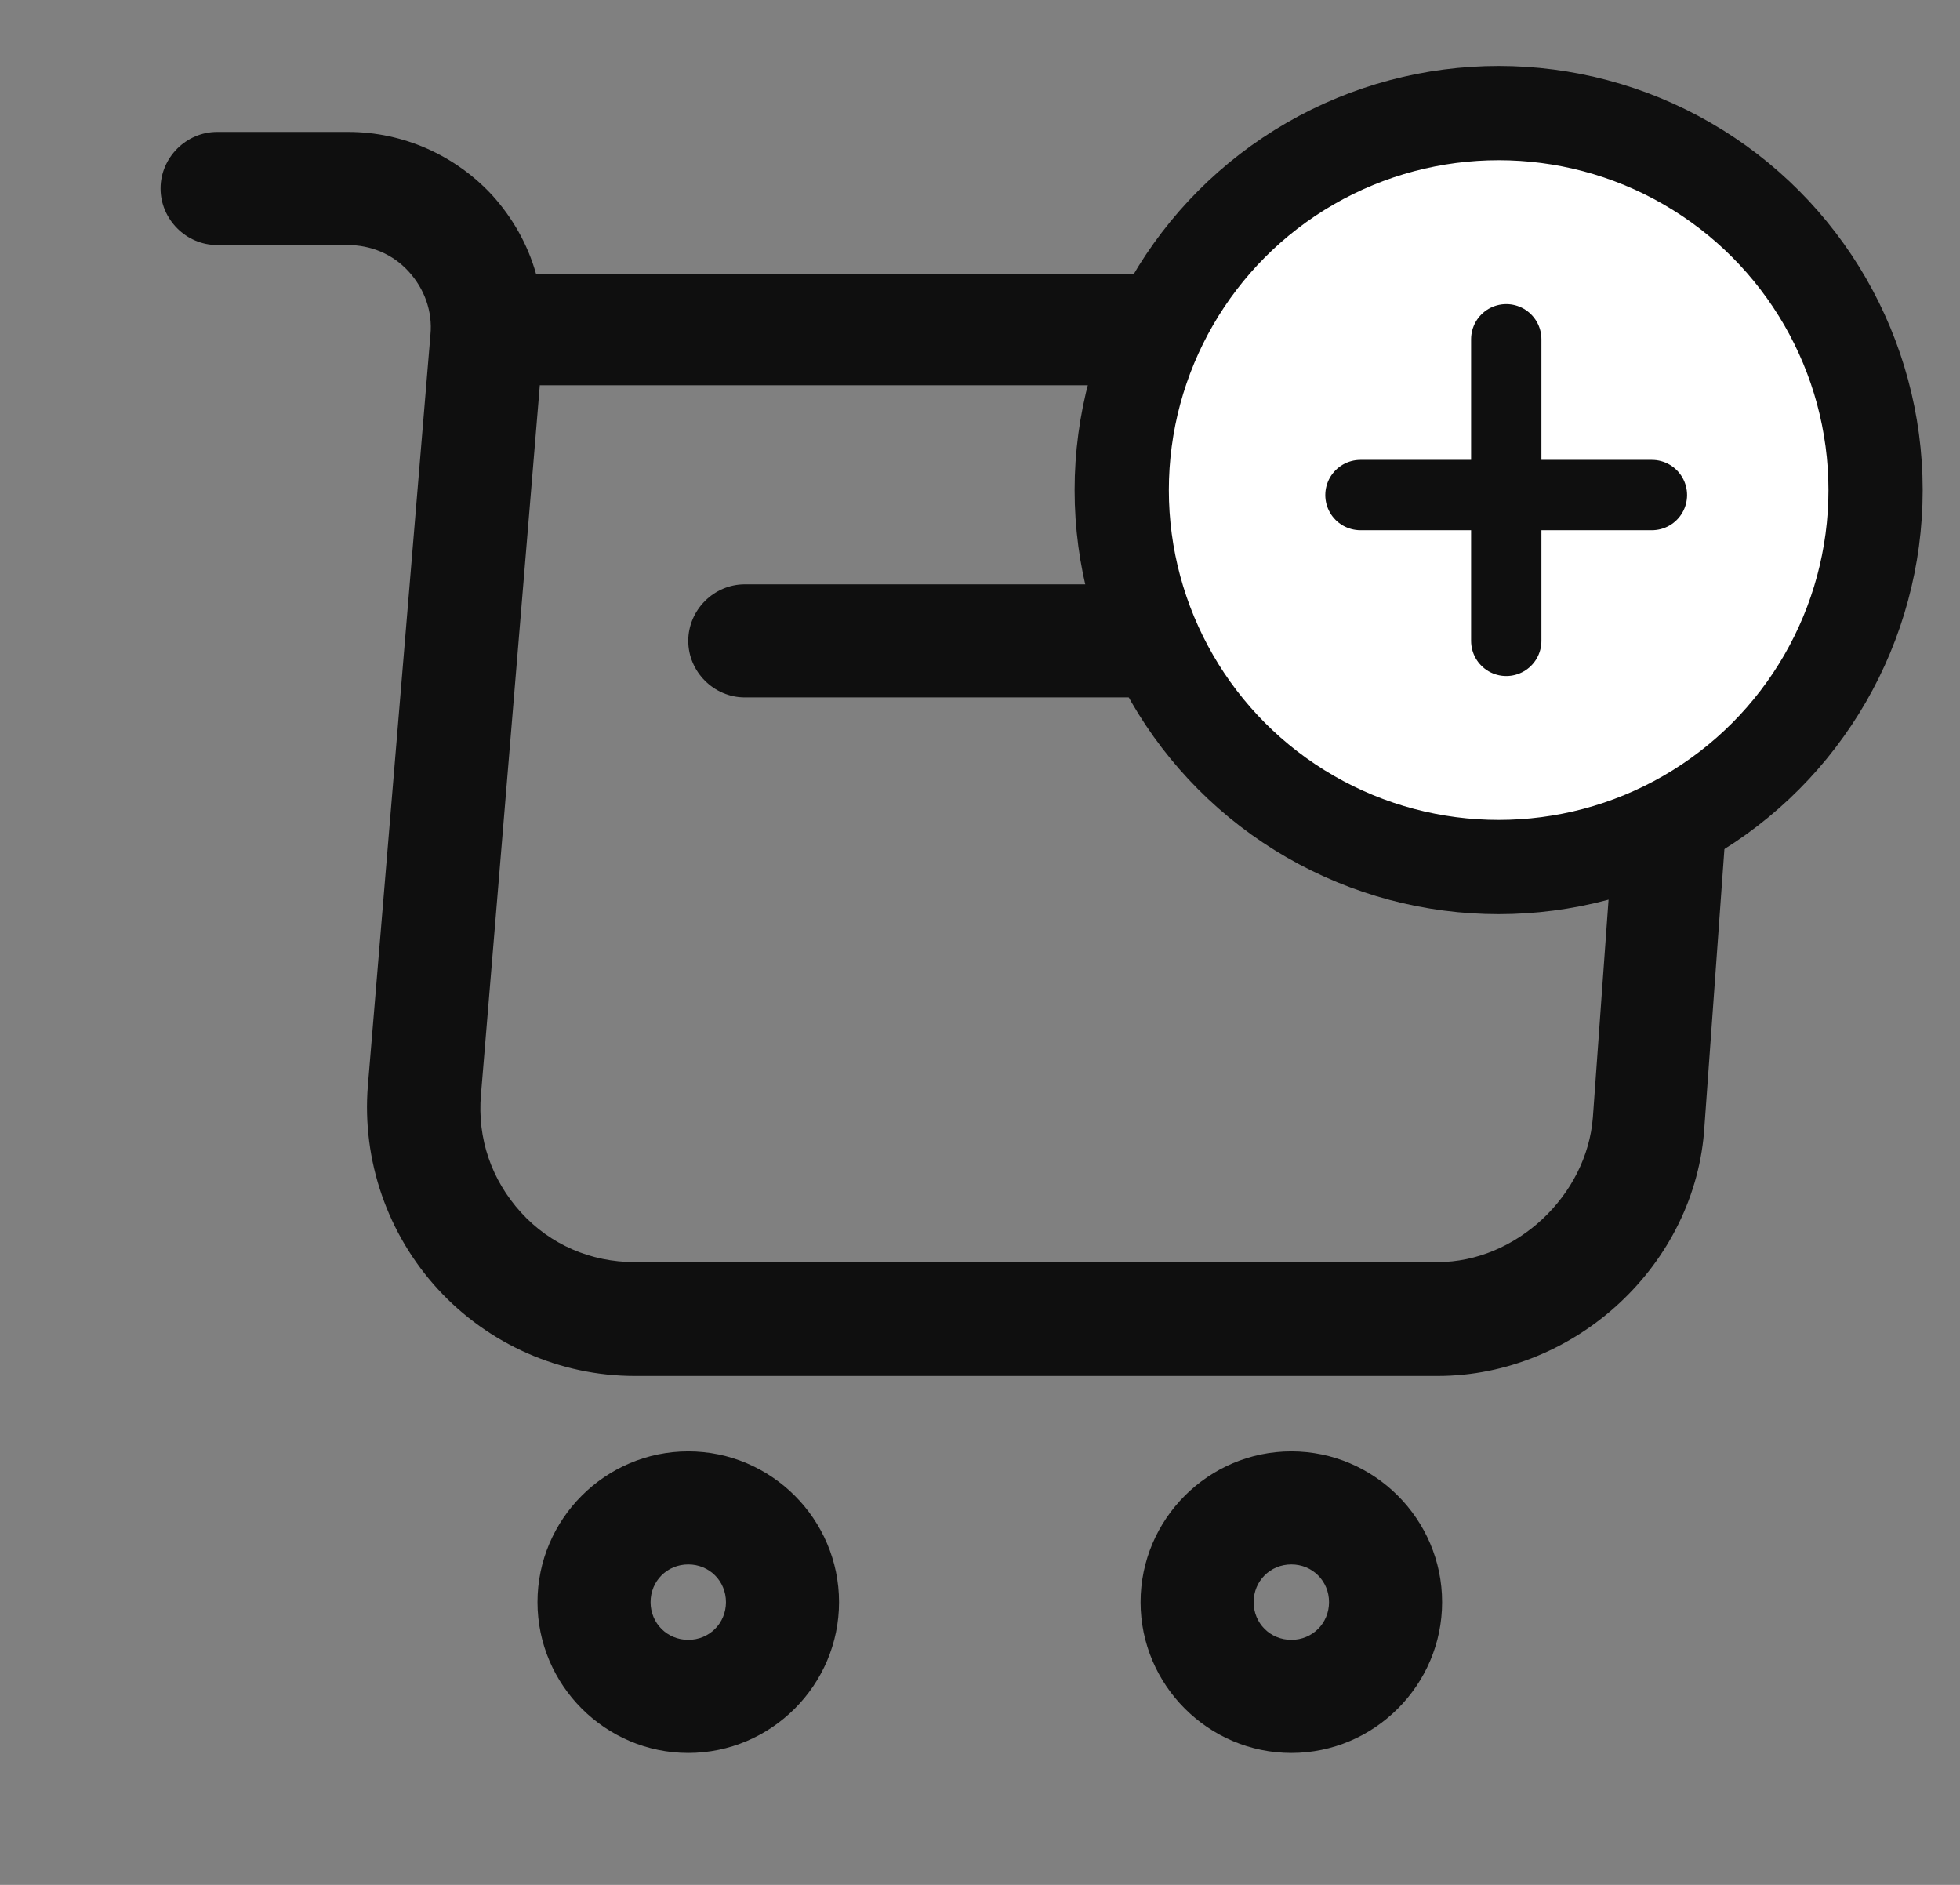
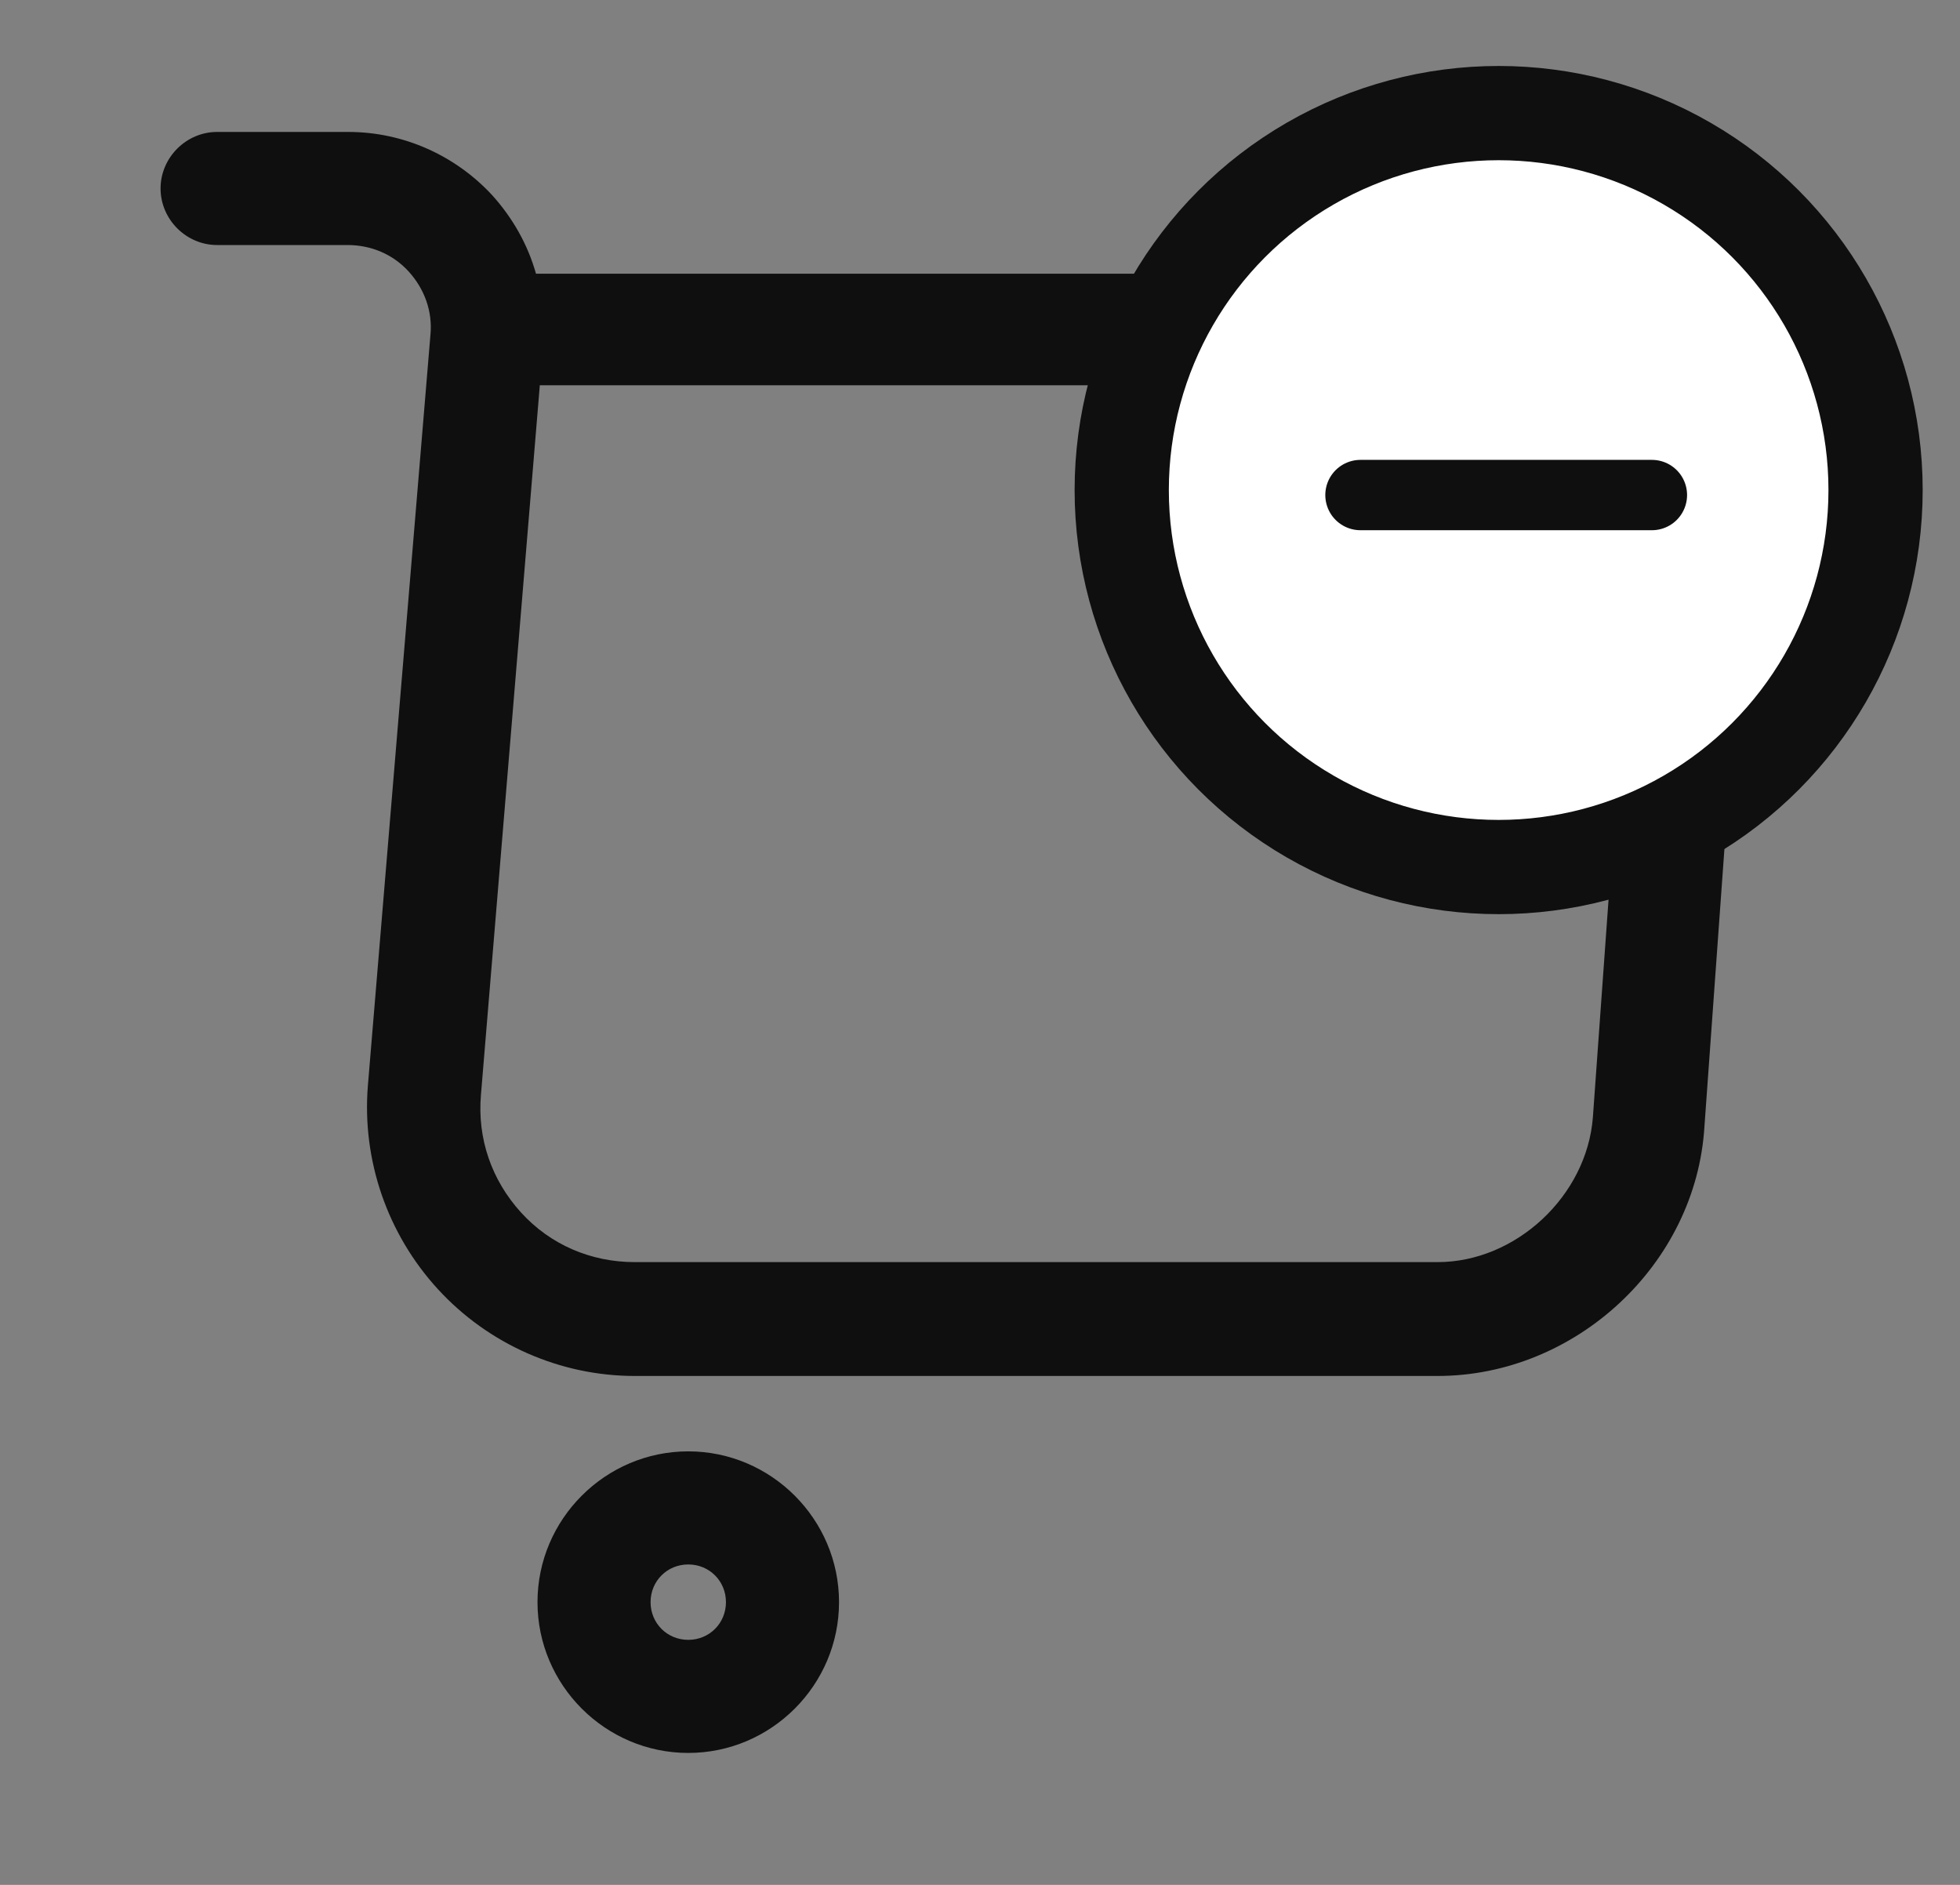
<svg xmlns="http://www.w3.org/2000/svg" width="26" height="25" viewBox="0 0 26 25" fill="none">
  <rect x="0" y="0" width="26" height="25" fill="#808080" stroke="none" />
-   <path d="M19.07 18.25H8.42C7.43 18.25 6.48 17.83 5.81 17.1C5.14 16.37 4.8 15.39 4.88 14.4L5.71 4.44C5.74 4.13 5.63 3.83 5.42 3.6C5.21 3.37 4.92 3.25 4.61 3.25H2.88C2.47 3.25 2.13 2.91 2.13 2.5C2.13 2.09 2.47 1.75 2.88 1.75H4.62C5.35 1.75 6.04 2.06 6.53 2.59C6.8 2.89 7 3.24 7.11 3.63H19.6C20.61 3.63 21.54 4.03 22.22 4.75C22.89 5.48 23.23 6.43 23.15 7.44L22.61 14.94C22.5 16.77 20.9 18.25 19.07 18.25ZM7.16 5.12L6.38 14.52C6.33 15.1 6.52 15.65 6.91 16.08C7.3 16.51 7.84 16.74 8.42 16.74H19.07C20.11 16.74 21.05 15.86 21.13 14.82L21.67 7.32C21.71 6.73 21.52 6.17 21.13 5.76C20.74 5.34 20.2 5.11 19.61 5.11H7.16V5.12Z" fill="#0F0F0F" />
-   <path d="M17.13 23.25C16.03 23.25 15.13 22.35 15.13 21.25C15.13 20.15 16.03 19.25 17.13 19.25C18.23 19.25 19.13 20.15 19.13 21.25C19.13 22.35 18.23 23.25 17.13 23.25ZM17.13 20.75C16.85 20.75 16.63 20.97 16.63 21.25C16.63 21.53 16.85 21.75 17.13 21.75C17.41 21.75 17.63 21.53 17.63 21.25C17.63 20.97 17.41 20.75 17.13 20.75Z" fill="#0F0F0F" />
+   <path d="M19.07 18.25H8.42C7.43 18.25 6.48 17.83 5.81 17.1C5.14 16.37 4.8 15.39 4.88 14.4L5.71 4.44C5.74 4.13 5.63 3.83 5.42 3.6C5.21 3.37 4.92 3.25 4.61 3.25H2.88C2.47 3.25 2.13 2.91 2.13 2.5C2.13 2.09 2.47 1.75 2.88 1.75H4.62C5.35 1.75 6.04 2.06 6.53 2.59C6.8 2.89 7 3.24 7.11 3.63H19.6C20.61 3.63 21.54 4.03 22.22 4.75C22.89 5.48 23.23 6.43 23.15 7.44L22.61 14.94C22.5 16.77 20.9 18.25 19.07 18.25M7.16 5.12L6.38 14.52C6.33 15.1 6.52 15.65 6.91 16.08C7.3 16.51 7.84 16.74 8.42 16.74H19.07C20.11 16.74 21.05 15.86 21.13 14.82L21.67 7.32C21.71 6.73 21.52 6.17 21.13 5.76C20.74 5.34 20.2 5.11 19.61 5.11H7.16V5.12Z" fill="#0F0F0F" />
  <path d="M9.13 23.25C8.03 23.25 7.13 22.35 7.13 21.25C7.13 20.15 8.03 19.25 9.13 19.25C10.23 19.25 11.13 20.15 11.13 21.25C11.13 22.35 10.23 23.25 9.13 23.25ZM9.13 20.75C8.85 20.75 8.63 20.97 8.63 21.25C8.63 21.53 8.85 21.75 9.13 21.75C9.41 21.75 9.63 21.53 9.63 21.25C9.63 20.97 9.41 20.75 9.13 20.75Z" fill="#0F0F0F" />
-   <path d="M21.88 9.25H9.88C9.47 9.25 9.13 8.91 9.13 8.5C9.13 8.09 9.47 7.75 9.88 7.75H21.88C22.29 7.75 22.63 8.09 22.63 8.5C22.63 8.91 22.29 9.25 21.88 9.25Z" fill="#0F0F0F" />
  <circle cx="19.88" cy="6.5" r="5" fill="white" stroke="#0F0F0F" stroke-width="1.25" />
-   <path d="M19.981 4.5V8.5" stroke="#0F0F0F" stroke-width="0.933" stroke-linecap="round" />
  <line x1="21.913" y1="6.566" x2="18.047" y2="6.566" stroke="#0F0F0F" stroke-width="0.933" stroke-linecap="round" />
</svg>